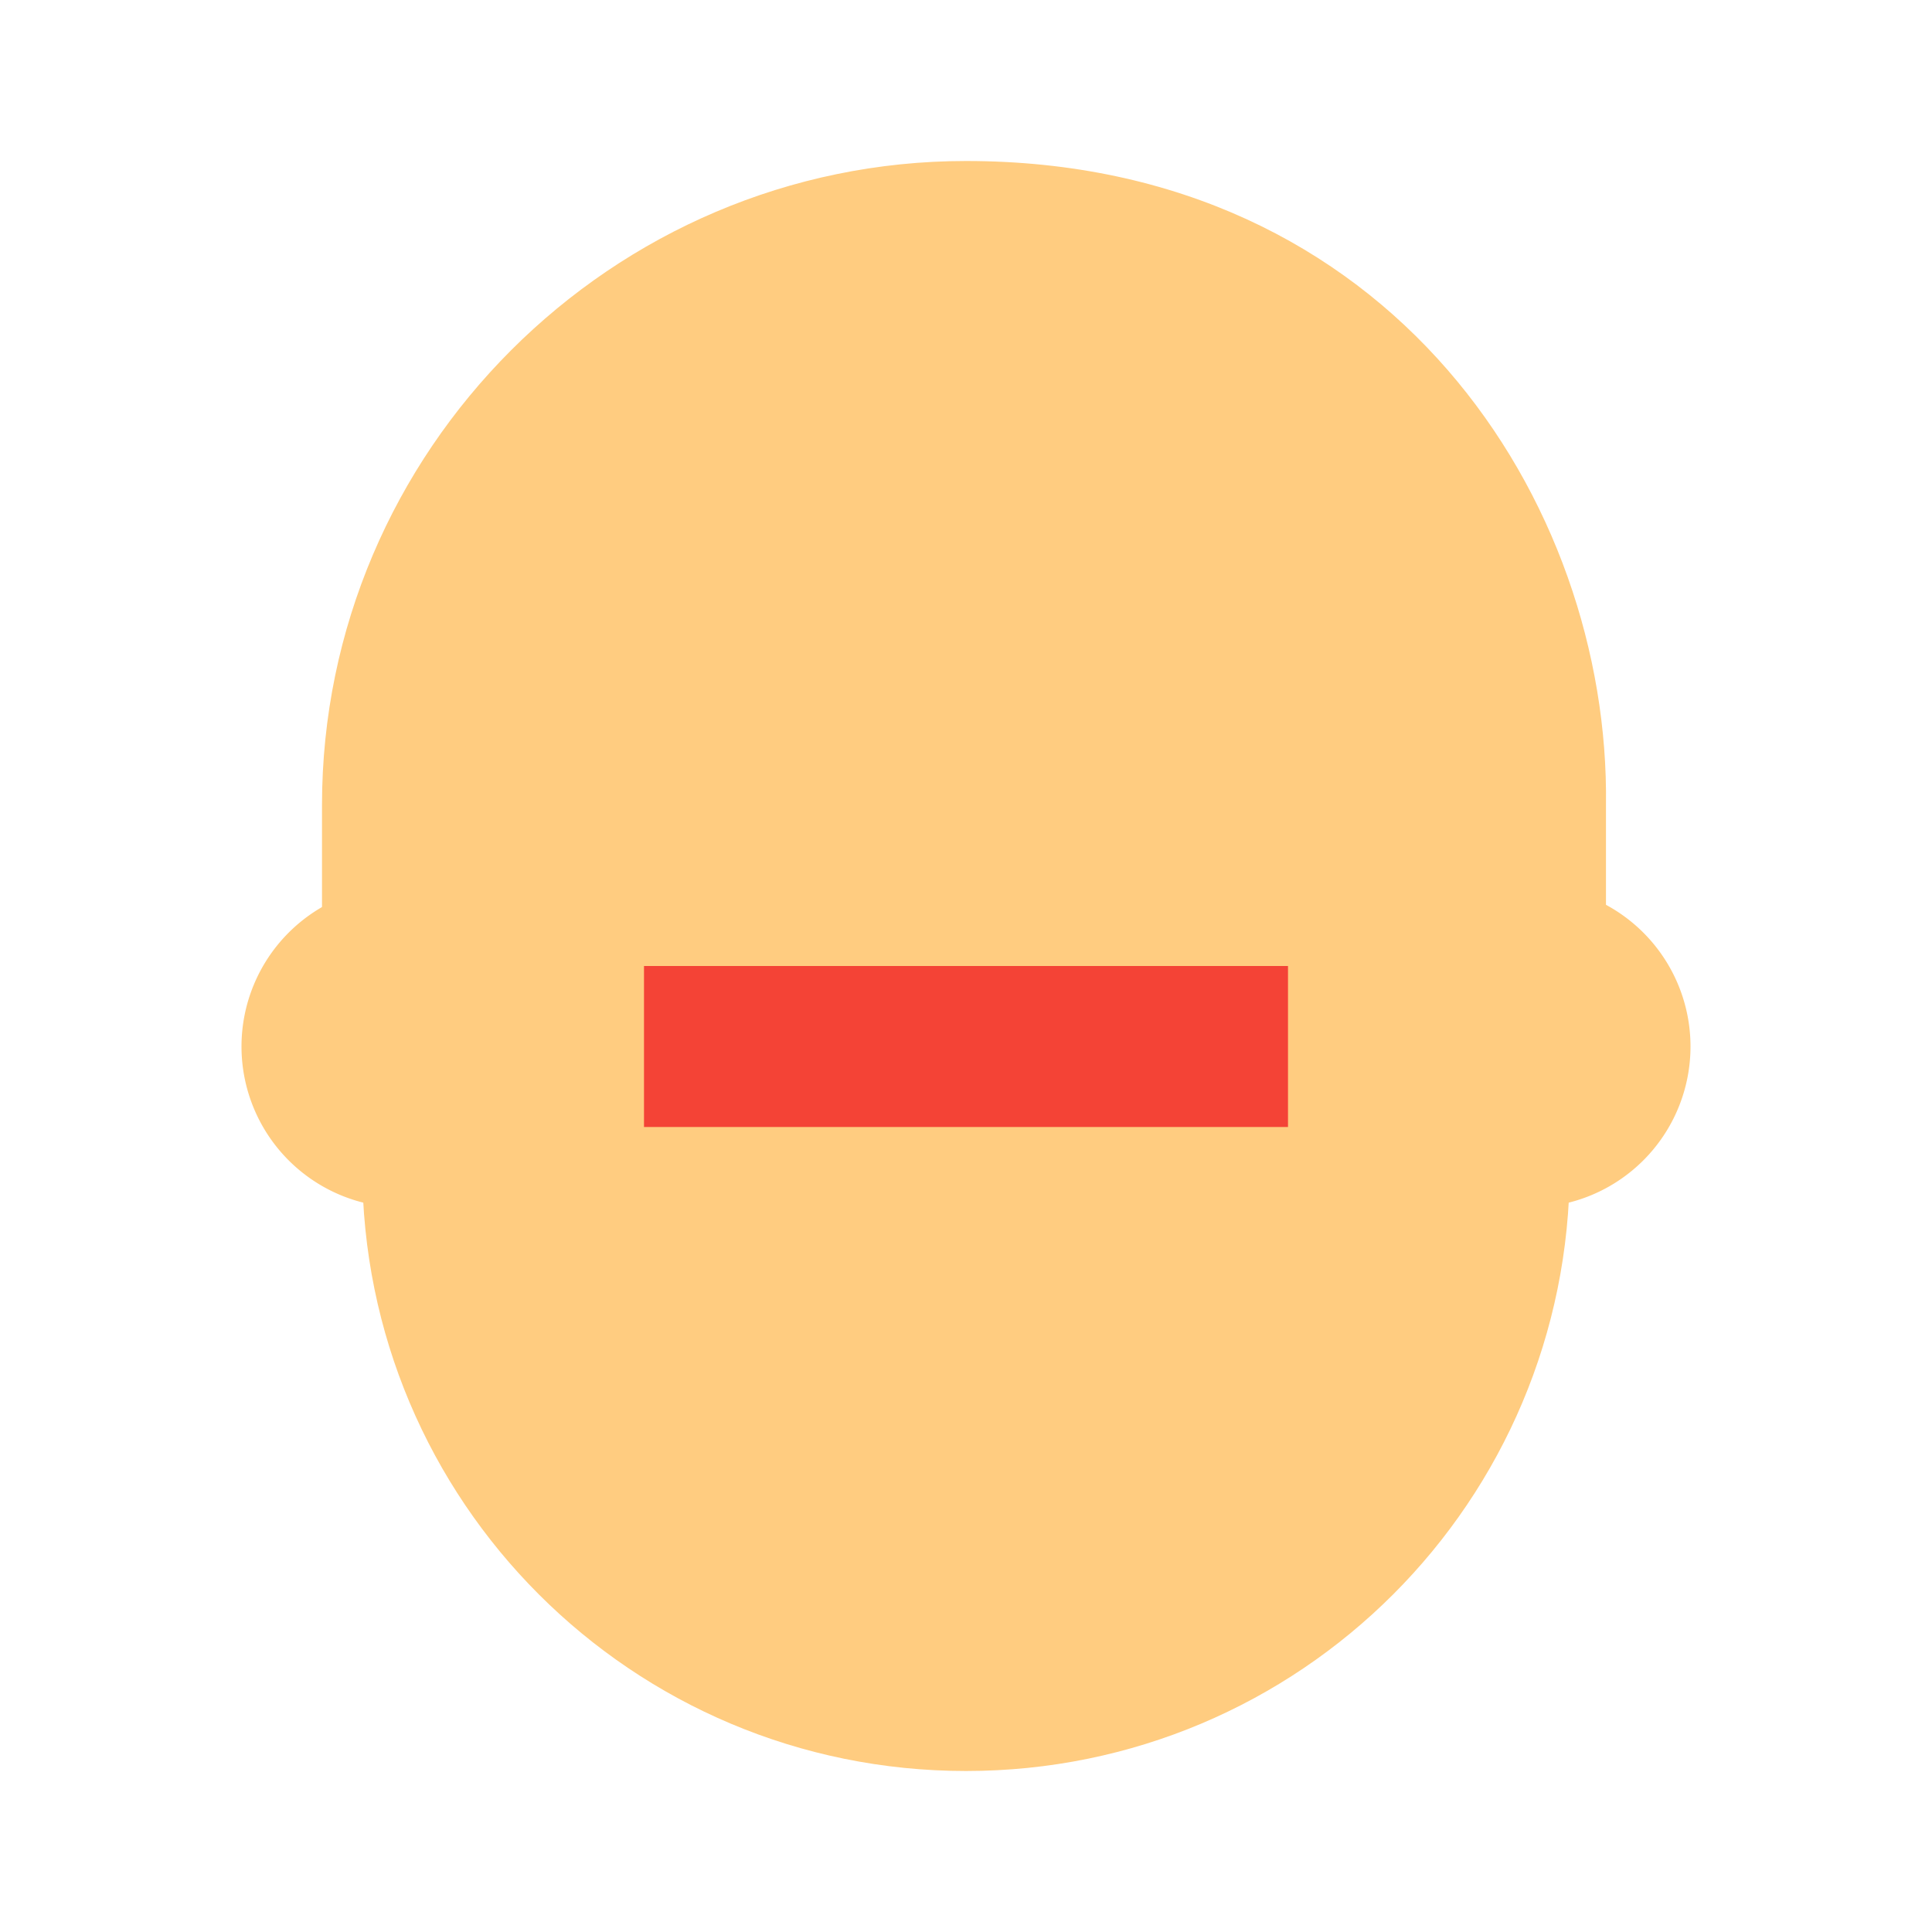
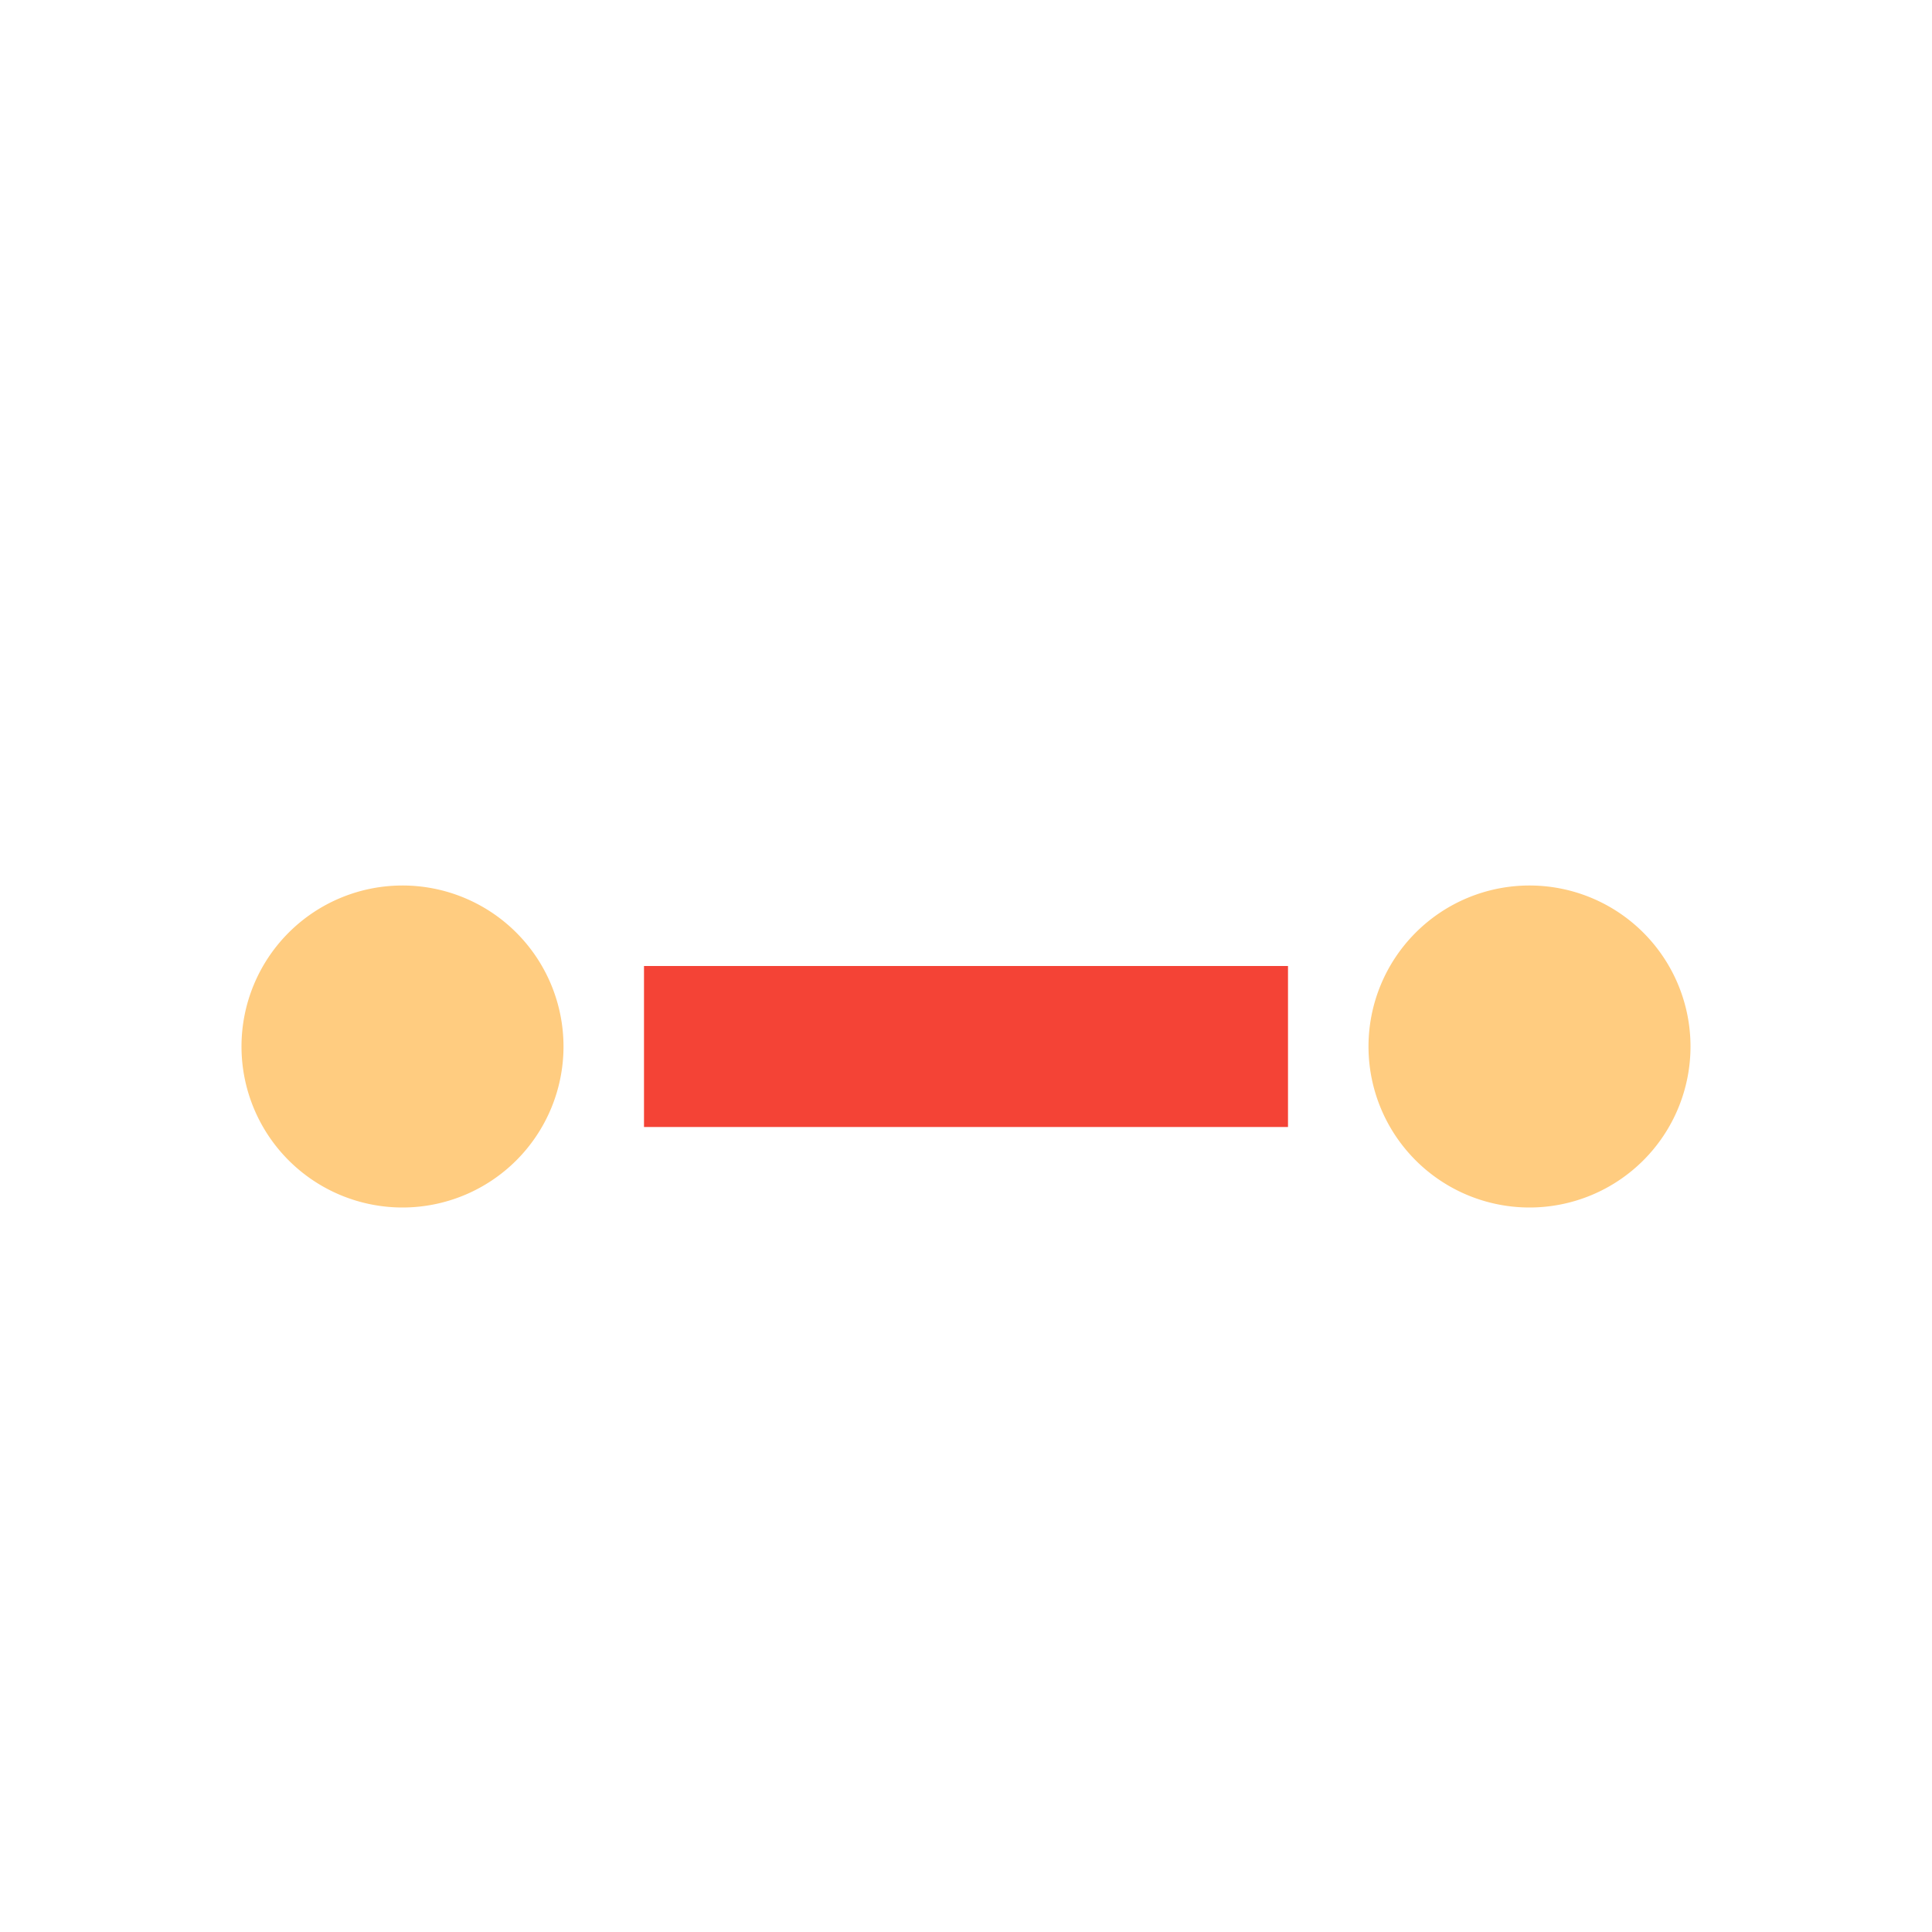
<svg xmlns="http://www.w3.org/2000/svg" width="800px" height="800px" viewBox="0 0 1024 1024" class="icon" version="1.1">
  <path d="M810.667 554.667m-85.333 0a85.333 85.333 0 1 0 170.667 0 85.333 85.333 0 1 0-170.667 0Z" fill="#FFCC80" />
  <path d="M213.333 554.667m-85.333 0a85.333 85.333 0 1 0 170.667 0 85.333 85.333 0 1 0-170.667 0Z" fill="#FFCC80" />
-   <path d="M832 405.333c0-270.933-640-177.067-640 0v213.333c0 177.067 142.933 320 320 320s320-142.933 320-320V405.333z" fill="#FFCC80" />
-   <path d="M512 85.333C324.267 85.333 170.667 238.933 170.667 426.667v74.667l44.8 12.8V405.333l416-134.4 174.933 134.4v108.8l44.8-12.8V426.667C853.333 266.667 738.133 85.333 512 85.333z" fill="#FFCC80" />
  <path d="M341.333 512h341.333v85.333H341.333z" fill="#F44336" />
</svg>